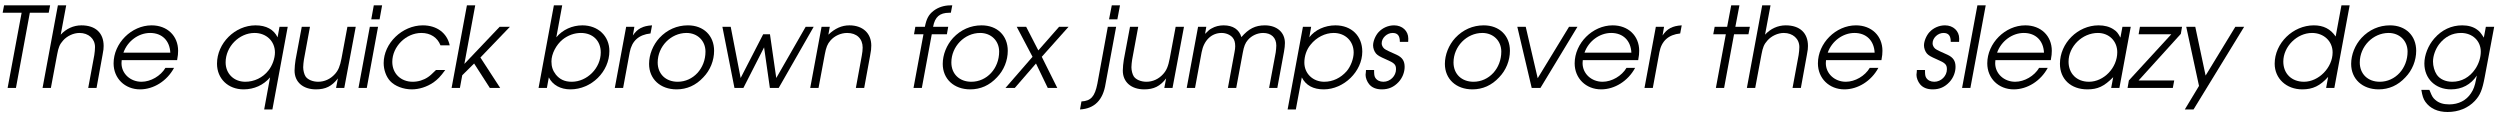
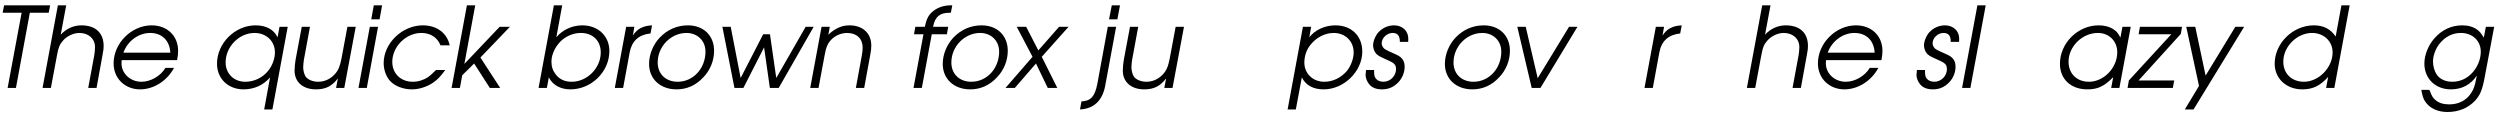
<svg xmlns="http://www.w3.org/2000/svg" width="962px" height="46px" viewBox="0 0 962 46" version="1.1">
  <g id="surface1">
    <path style=" stroke:none;fill-rule:nonzero;fill:rgb(0%,0%,0%);fill-opacity:1;" d="M 2.93 33.844 L 6.133 33.844 L 11.48 4.91 L 18.742 4.91 L 19.289 2.062 L 1.566 2.062 L 1.02 4.91 L 8.32 4.91 Z M 2.93 33.844 " />
    <path style=" stroke:none;fill-rule:nonzero;fill:rgb(0%,0%,0%);fill-opacity:1;" d="M 16.375 33.844 L 19.578 33.844 L 22 20.918 C 22.504 18.188 22.973 17.055 24.262 15.609 C 25.785 13.852 28.285 12.68 30.586 12.68 C 34.062 12.68 36.562 14.906 36.562 18.109 C 36.562 18.812 36.445 20.371 36.289 21.191 L 33.945 33.844 L 37.148 33.844 L 39.449 21.191 C 39.84 19.043 39.879 18.734 39.879 17.68 C 39.879 12.68 36.758 9.754 31.328 9.754 C 28.285 9.754 25.473 11.043 23.363 13.344 L 25.473 2.062 L 22.273 2.062 Z M 16.375 33.844 " />
    <path style=" stroke:none;fill-rule:nonzero;fill:rgb(0%,0%,0%);fill-opacity:1;" d="M 68.148 23.145 C 68.461 21.426 68.539 20.605 68.539 19.551 C 68.539 13.773 64.324 9.754 58.352 9.754 C 50.582 9.754 43.711 16.625 43.711 24.395 C 43.711 30.133 48.043 34.387 53.898 34.387 C 59.094 34.387 64.246 31.188 66.977 26.113 L 63.66 26.113 C 61.824 29.234 58 31.461 54.445 31.461 C 50.152 31.461 46.754 28.336 46.754 24.316 C 46.754 24.043 46.793 23.652 46.832 23.145 Z M 47.496 20.254 C 49.059 15.805 53.312 12.68 57.766 12.68 C 62.332 12.68 65.301 15.609 65.535 20.254 Z M 47.496 20.254 " />
    <path style=" stroke:none;fill-rule:nonzero;fill:rgb(0%,0%,0%);fill-opacity:1;" d="M 110.715 10.301 L 107.555 10.301 L 106.812 14.359 C 105.367 11.355 102.438 9.754 98.34 9.754 C 90.414 9.754 83.504 16.625 83.504 24.512 C 83.504 30.289 87.797 34.387 93.73 34.387 C 97.793 34.387 101.383 32.75 103.922 29.781 L 101.656 42.117 L 104.82 42.117 Z M 97.949 12.68 C 102.477 12.68 105.797 15.844 105.797 20.176 C 105.797 22.48 104.781 25.293 103.258 27.164 C 101.109 29.898 97.793 31.461 94.395 31.461 C 89.984 31.461 86.82 28.336 86.82 24.004 C 86.82 17.953 92.016 12.68 97.949 12.68 Z M 97.949 12.68 " />
    <path style=" stroke:none;fill-rule:nonzero;fill:rgb(0%,0%,0%);fill-opacity:1;" d="M 136.891 10.301 L 133.688 10.301 L 131.426 22.402 C 130.84 25.488 130.176 27.086 128.848 28.531 C 127.129 30.445 124.824 31.461 122.445 31.461 C 120.336 31.461 118.383 30.641 117.562 29.391 C 117.059 28.609 116.668 27.125 116.668 25.879 C 116.668 25.254 116.824 23.574 116.941 22.988 L 119.281 10.301 L 116.121 10.301 L 113.738 22.988 C 113.543 24.199 113.348 25.957 113.348 27.164 C 113.348 31.578 116.59 34.387 121.586 34.387 C 125.293 34.387 127.715 33.18 130.02 30.172 L 129.316 33.844 L 132.477 33.844 Z M 136.891 10.301 " />
    <path style=" stroke:none;fill-rule:nonzero;fill:rgb(0%,0%,0%);fill-opacity:1;" d="M 137.941 33.844 L 141.141 33.844 L 145.477 10.301 L 142.312 10.301 Z M 142.859 7.449 L 146.062 7.449 L 147.035 2.062 L 143.836 2.062 Z M 142.859 7.449 " />
    <path style=" stroke:none;fill-rule:nonzero;fill:rgb(0%,0%,0%);fill-opacity:1;" d="M 167.781 26.93 C 166.18 28.492 165.48 29.156 164.699 29.664 C 162.98 30.836 160.91 31.461 158.801 31.461 C 154.234 31.461 150.953 28.297 150.953 23.809 C 150.953 17.914 156.227 12.68 162.16 12.68 C 165.672 12.68 168.328 14.438 169.5 17.445 L 173.051 17.445 C 172.039 12.68 168.055 9.754 162.707 9.754 C 154.781 9.754 147.637 16.625 147.637 24.277 C 147.637 26.852 148.574 29.508 150.137 31.188 C 151.93 33.141 155.211 34.387 158.449 34.387 C 161.262 34.387 164.23 33.453 166.766 31.734 C 168.406 30.562 169.461 29.508 171.336 26.93 Z M 167.781 26.93 " />
    <path style=" stroke:none;fill-rule:nonzero;fill:rgb(0%,0%,0%);fill-opacity:1;" d="M 173.773 33.844 L 176.973 33.844 L 177.871 28.961 L 182.441 24.434 L 188.492 33.844 L 192.473 33.844 L 184.859 22.129 L 196.223 10.301 L 192.277 10.301 L 178.691 24.59 L 182.867 2.062 L 179.668 2.062 Z M 173.773 33.844 " />
    <path style=" stroke:none;fill-rule:nonzero;fill:rgb(0%,0%,0%);fill-opacity:1;" d="M 207.238 33.844 L 210.441 33.844 L 211.184 29.781 C 212.664 32.711 215.672 34.387 219.5 34.387 C 227.578 34.387 234.492 27.594 234.492 19.629 C 234.492 13.891 230.156 9.754 224.105 9.754 C 220.199 9.754 216.492 11.43 214.07 14.359 L 216.336 2.062 L 213.133 2.062 Z M 223.52 12.68 C 228.125 12.68 231.172 15.688 231.172 20.176 C 231.172 26.191 225.941 31.461 220.004 31.461 C 217.312 31.461 215.398 30.562 213.875 28.688 C 212.703 27.164 212.195 25.645 212.195 23.652 C 212.195 20.723 213.992 17.25 216.531 15.18 C 218.562 13.578 221.02 12.68 223.52 12.68 Z M 223.52 12.68 " />
    <path style=" stroke:none;fill-rule:nonzero;fill:rgb(0%,0%,0%);fill-opacity:1;" d="M 236.574 33.844 L 239.777 33.844 L 242.316 20.098 C 243.137 15.766 245.789 13.344 250.32 12.875 L 250.906 9.754 C 247.312 9.949 245.242 11.082 243.523 13.656 L 244.109 10.301 L 240.949 10.301 Z M 236.574 33.844 " />
    <path style=" stroke:none;fill-rule:nonzero;fill:rgb(0%,0%,0%);fill-opacity:1;" d="M 264.715 9.754 C 260.496 9.754 256.711 11.43 253.742 14.594 C 251.242 17.328 249.762 21.035 249.762 24.59 C 249.762 30.406 254.094 34.387 260.34 34.387 C 264.285 34.387 267.758 32.867 270.648 29.742 C 273.305 27.008 274.785 23.262 274.785 19.551 C 274.785 13.695 270.727 9.754 264.715 9.754 Z M 264.168 12.68 C 268.383 12.68 271.469 15.688 271.469 19.863 C 271.469 26.348 266.742 31.461 260.77 31.461 C 256.164 31.461 253.078 28.453 253.078 24.043 C 253.078 17.875 258.156 12.68 264.168 12.68 Z M 264.168 12.68 " />
    <path style=" stroke:none;fill-rule:nonzero;fill:rgb(0%,0%,0%);fill-opacity:1;" d="M 282.621 33.844 L 286.055 33.844 L 294.02 18.227 L 296.246 33.844 L 299.641 33.844 L 313.113 10.301 L 310.027 10.301 L 298.707 30.016 L 296.285 13.188 L 293.668 13.188 L 285 30.016 L 281.176 10.301 L 277.973 10.301 Z M 282.621 33.844 " />
    <path style=" stroke:none;fill-rule:nonzero;fill:rgb(0%,0%,0%);fill-opacity:1;" d="M 311.77 33.844 L 314.969 33.844 L 317.391 20.879 C 317.898 18.188 318.406 16.898 319.578 15.57 C 321.137 13.773 323.598 12.68 325.98 12.68 C 329.648 12.68 331.953 14.867 331.953 18.305 C 331.953 19.16 331.836 20.293 331.602 21.504 L 329.336 33.844 L 332.539 33.844 L 334.805 21.504 C 335.195 19.473 335.27 18.656 335.27 17.523 C 335.27 12.797 331.992 9.754 326.84 9.754 C 323.91 9.754 321.293 10.926 318.758 13.344 L 319.305 10.301 L 316.141 10.301 Z M 311.77 33.844 " />
    <path style=" stroke:none;fill-rule:nonzero;fill:rgb(0%,0%,0%);fill-opacity:1;" d="M 351.52 33.844 L 354.723 33.844 L 358.547 13.188 L 364.363 13.188 L 364.871 10.301 L 359.055 10.301 C 359.758 6.512 361.594 4.91 365.262 4.91 L 365.887 4.91 L 366.434 2.062 L 365.691 2.062 C 363.312 2.062 360.969 2.805 359.172 4.207 C 357.375 5.613 356.516 7.176 355.895 10.301 L 352.223 10.301 L 351.715 13.188 L 355.348 13.188 Z M 351.52 33.844 " />
    <path style=" stroke:none;fill-rule:nonzero;fill:rgb(0%,0%,0%);fill-opacity:1;" d="M 377.719 9.754 C 373.5 9.754 369.715 11.43 366.746 14.594 C 364.246 17.328 362.766 21.035 362.766 24.59 C 362.766 30.406 367.098 34.387 373.344 34.387 C 377.289 34.387 380.762 32.867 383.652 29.742 C 386.305 27.008 387.789 23.262 387.789 19.551 C 387.789 13.695 383.73 9.754 377.719 9.754 Z M 377.172 12.68 C 381.387 12.68 384.473 15.688 384.473 19.863 C 384.473 26.348 379.746 31.461 373.773 31.461 C 369.168 31.461 366.082 28.453 366.082 24.043 C 366.082 17.875 371.156 12.68 377.172 12.68 Z M 377.172 12.68 " />
    <path style=" stroke:none;fill-rule:nonzero;fill:rgb(0%,0%,0%);fill-opacity:1;" d="M 386.898 33.844 L 390.488 33.844 L 398.648 24.434 L 403.18 33.844 L 406.848 33.844 L 400.875 21.855 L 411.184 10.301 L 407.551 10.301 L 399.547 19.395 L 394.863 10.301 L 391.23 10.301 L 397.32 21.855 Z M 386.898 33.844 " />
    <path style=" stroke:none;fill-rule:nonzero;fill:rgb(0%,0%,0%);fill-opacity:1;" d="M 429.492 10.301 L 426.289 10.301 L 422.27 32.203 C 421.293 37.121 419.809 38.84 416.137 39.035 L 415.59 42.117 C 421.176 41.805 424.453 38.488 425.43 32.203 Z M 426.758 7.449 L 429.961 7.449 L 430.973 2.062 L 427.812 2.062 Z M 426.758 7.449 " />
    <path style=" stroke:none;fill-rule:nonzero;fill:rgb(0%,0%,0%);fill-opacity:1;" d="M 455.598 10.301 L 452.395 10.301 L 450.129 22.402 C 449.547 25.488 448.883 27.086 447.555 28.531 C 445.836 30.445 443.531 31.461 441.152 31.461 C 439.043 31.461 437.09 30.641 436.27 29.391 C 435.762 28.609 435.371 27.125 435.371 25.879 C 435.371 25.254 435.527 23.574 435.645 22.988 L 437.988 10.301 L 434.828 10.301 L 432.445 22.988 C 432.25 24.199 432.055 25.957 432.055 27.164 C 432.055 31.578 435.293 34.387 440.293 34.387 C 444 34.387 446.422 33.18 448.727 30.172 L 448.023 33.844 L 451.184 33.844 Z M 455.598 10.301 " />
-     <path style=" stroke:none;fill-rule:nonzero;fill:rgb(0%,0%,0%);fill-opacity:1;" d="M 456.645 33.844 L 459.848 33.844 L 462.387 20.098 C 463.246 15.531 466.172 12.68 470.078 12.68 C 471.715 12.68 473.355 13.344 474.293 14.438 C 474.996 15.258 475.309 16.273 475.309 17.836 C 475.309 18.539 475.23 19.004 475.035 20.098 L 472.496 33.844 L 475.699 33.844 L 478.238 20.215 C 478.668 17.836 479.172 16.547 480.188 15.375 C 481.633 13.695 483.859 12.68 486.047 12.68 C 489.207 12.68 491.121 14.516 491.121 17.523 C 491.121 18.227 491.004 19.434 490.887 20.215 L 488.348 33.844 L 491.512 33.844 L 494.09 19.863 C 494.32 18.617 494.438 17.484 494.438 16.547 C 494.438 12.445 491.355 9.754 486.707 9.754 C 483.039 9.754 480.5 11.043 477.691 14.281 C 476.832 11.355 474.449 9.754 470.859 9.754 C 469.18 9.754 467.578 10.145 466.25 10.926 C 465.391 11.395 465.195 11.547 463.715 13.031 L 464.18 10.301 L 461.02 10.301 Z M 456.645 33.844 " />
    <path style=" stroke:none;fill-rule:nonzero;fill:rgb(0%,0%,0%);fill-opacity:1;" d="M 501.367 10.301 L 495.473 42.117 L 498.637 42.117 L 500.938 29.781 C 502.5 32.867 505.352 34.387 509.371 34.387 C 517.141 34.387 524.207 27.477 524.207 19.863 C 524.207 13.852 520.07 9.754 513.863 9.754 C 509.84 9.754 505.977 11.508 503.828 14.359 L 504.531 10.301 Z M 513.199 12.68 C 517.648 12.68 520.891 15.805 520.891 20.215 C 520.891 22.598 519.758 25.566 518.195 27.398 C 515.891 30.016 512.848 31.461 509.566 31.461 C 505.195 31.461 501.914 28.297 501.914 24.082 C 501.914 21.543 502.773 19.043 504.297 17.211 C 506.562 14.359 509.918 12.68 513.199 12.68 Z M 513.199 12.68 " />
    <path style=" stroke:none;fill-rule:nonzero;fill:rgb(0%,0%,0%);fill-opacity:1;" d="M 525.629 26.93 C 525.59 27.242 525.59 27.555 525.59 27.672 C 525.512 28.18 525.473 28.531 525.473 28.805 C 525.473 29.977 526.02 31.383 526.84 32.398 C 527.934 33.727 529.574 34.387 531.758 34.387 C 534.336 34.387 536.367 33.492 538.164 31.578 C 539.645 29.977 540.504 27.828 540.504 25.723 C 540.504 23.457 539.605 22.09 537.422 21.074 C 534.609 19.824 533.867 19.473 533.32 19.16 C 532.305 18.656 531.68 17.719 531.68 16.625 C 531.68 14.594 533.711 12.68 535.859 12.68 C 537.812 12.68 538.668 13.734 538.668 16.117 L 541.871 16.117 C 541.91 15.648 541.91 15.18 541.91 14.828 C 541.91 11.898 539.605 9.754 536.445 9.754 C 534.219 9.754 532.031 10.691 530.473 12.367 C 529.262 13.695 528.363 15.844 528.363 17.484 C 528.363 18.578 528.832 19.824 529.496 20.605 C 530.199 21.348 530.824 21.738 533.398 22.871 C 536.602 24.238 537.188 24.863 537.188 26.656 C 537.188 29.234 534.961 31.461 532.344 31.461 C 530.941 31.461 529.848 30.914 529.223 29.938 C 528.832 29.273 528.754 28.727 528.754 26.93 Z M 525.629 26.93 " />
    <path style=" stroke:none;fill-rule:nonzero;fill:rgb(0%,0%,0%);fill-opacity:1;" d="M 570.945 9.754 C 566.73 9.754 562.941 11.43 559.977 14.594 C 557.477 17.328 555.992 21.035 555.992 24.59 C 555.992 30.406 560.324 34.387 566.574 34.387 C 570.516 34.387 573.992 32.867 576.879 29.742 C 579.535 27.008 581.02 23.262 581.02 19.551 C 581.02 13.695 576.957 9.754 570.945 9.754 Z M 570.398 12.68 C 574.617 12.68 577.699 15.688 577.699 19.863 C 577.699 26.348 572.977 31.461 567.004 31.461 C 562.395 31.461 559.312 28.453 559.312 24.043 C 559.312 17.875 564.387 12.68 570.398 12.68 Z M 570.398 12.68 " />
    <path style=" stroke:none;fill-rule:nonzero;fill:rgb(0%,0%,0%);fill-opacity:1;" d="M 589.402 33.844 L 592.758 33.844 L 607.008 10.301 L 603.77 10.301 L 591.703 30.094 L 587.098 10.301 L 583.859 10.301 Z M 589.402 33.844 " />
-     <path style=" stroke:none;fill-rule:nonzero;fill:rgb(0%,0%,0%);fill-opacity:1;" d="M 630.371 23.145 C 630.684 21.426 630.762 20.605 630.762 19.551 C 630.762 13.773 626.543 9.754 620.57 9.754 C 612.801 9.754 605.93 16.625 605.93 24.395 C 605.93 30.133 610.266 34.387 616.121 34.387 C 621.312 34.387 626.465 31.188 629.199 26.113 L 625.879 26.113 C 624.047 29.234 620.219 31.461 616.668 31.461 C 612.371 31.461 608.977 28.336 608.977 24.316 C 608.977 24.043 609.016 23.652 609.055 23.145 Z M 609.719 20.254 C 611.277 15.805 615.535 12.68 619.984 12.68 C 624.555 12.68 627.52 15.609 627.754 20.254 Z M 609.719 20.254 " />
    <path style=" stroke:none;fill-rule:nonzero;fill:rgb(0%,0%,0%);fill-opacity:1;" d="M 632.797 33.844 L 636 33.844 L 638.535 20.098 C 639.355 15.766 642.012 13.344 646.539 12.875 L 647.125 9.754 C 643.535 9.949 641.465 11.082 639.746 13.656 L 640.332 10.301 L 637.172 10.301 Z M 632.797 33.844 " />
-     <path style=" stroke:none;fill-rule:nonzero;fill:rgb(0%,0%,0%);fill-opacity:1;" d="M 660.273 33.844 L 663.434 33.844 L 667.262 13.188 L 672.805 13.188 L 673.352 10.301 L 667.77 10.301 L 669.332 2.062 L 666.168 2.062 L 664.605 10.301 L 659.805 10.301 L 659.258 13.188 L 664.098 13.188 Z M 660.273 33.844 " />
    <path style=" stroke:none;fill-rule:nonzero;fill:rgb(0%,0%,0%);fill-opacity:1;" d="M 672.199 33.844 L 675.402 33.844 L 677.824 20.918 C 678.328 18.188 678.797 17.055 680.086 15.609 C 681.609 13.852 684.109 12.68 686.41 12.68 C 689.887 12.68 692.387 14.906 692.387 18.109 C 692.387 18.812 692.27 20.371 692.113 21.191 L 689.77 33.844 L 692.973 33.844 L 695.273 21.191 C 695.664 19.043 695.703 18.734 695.703 17.68 C 695.703 12.68 692.582 9.754 687.152 9.754 C 684.109 9.754 681.297 11.043 679.188 13.344 L 681.297 2.062 L 678.094 2.062 Z M 672.199 33.844 " />
    <path style=" stroke:none;fill-rule:nonzero;fill:rgb(0%,0%,0%);fill-opacity:1;" d="M 723.973 23.145 C 724.285 21.426 724.363 20.605 724.363 19.551 C 724.363 13.773 720.148 9.754 714.176 9.754 C 706.406 9.754 699.535 16.625 699.535 24.395 C 699.535 30.133 703.867 34.387 709.723 34.387 C 714.914 34.387 720.07 31.188 722.801 26.113 L 719.484 26.113 C 717.648 29.234 713.824 31.461 710.27 31.461 C 705.977 31.461 702.578 28.336 702.578 24.316 C 702.578 24.043 702.617 23.652 702.656 23.145 Z M 703.32 20.254 C 704.883 15.805 709.137 12.68 713.59 12.68 C 718.156 12.68 721.125 15.609 721.359 20.254 Z M 703.32 20.254 " />
    <path style=" stroke:none;fill-rule:nonzero;fill:rgb(0%,0%,0%);fill-opacity:1;" d="M 737.613 26.93 C 737.574 27.242 737.574 27.555 737.574 27.672 C 737.496 28.18 737.457 28.531 737.457 28.805 C 737.457 29.977 738.004 31.383 738.824 32.398 C 739.918 33.727 741.555 34.387 743.742 34.387 C 746.32 34.387 748.352 33.492 750.145 31.578 C 751.629 29.977 752.488 27.828 752.488 25.723 C 752.488 23.457 751.59 22.09 749.402 21.074 C 746.594 19.824 745.852 19.473 745.305 19.16 C 744.289 18.656 743.664 17.719 743.664 16.625 C 743.664 14.594 745.695 12.68 747.844 12.68 C 749.793 12.68 750.652 13.734 750.652 16.117 L 753.855 16.117 C 753.895 15.648 753.895 15.18 753.895 14.828 C 753.895 11.898 751.59 9.754 748.43 9.754 C 746.203 9.754 744.016 10.691 742.453 12.367 C 741.246 13.695 740.348 15.844 740.348 17.484 C 740.348 18.578 740.816 19.824 741.48 20.605 C 742.18 21.348 742.805 21.738 745.383 22.871 C 748.586 24.238 749.168 24.863 749.168 26.656 C 749.168 29.234 746.945 31.461 744.328 31.461 C 742.922 31.461 741.828 30.914 741.207 29.938 C 740.816 29.273 740.738 28.727 740.738 26.93 Z M 737.613 26.93 " />
    <path style=" stroke:none;fill-rule:nonzero;fill:rgb(0%,0%,0%);fill-opacity:1;" d="M 755.008 33.844 L 758.207 33.844 L 764.102 2.062 L 760.902 2.062 Z M 755.008 33.844 " />
-     <path style=" stroke:none;fill-rule:nonzero;fill:rgb(0%,0%,0%);fill-opacity:1;" d="M 789.145 23.145 C 789.457 21.426 789.535 20.605 789.535 19.551 C 789.535 13.773 785.316 9.754 779.344 9.754 C 771.574 9.754 764.703 16.625 764.703 24.395 C 764.703 30.133 769.035 34.387 774.895 34.387 C 780.086 34.387 785.238 31.188 787.973 26.113 L 784.652 26.113 C 782.82 29.234 778.992 31.461 775.438 31.461 C 771.145 31.461 767.75 28.336 767.75 24.316 C 767.75 24.043 767.789 23.652 767.828 23.145 Z M 768.488 20.254 C 770.051 15.805 774.309 12.68 778.758 12.68 C 783.324 12.68 786.293 15.609 786.527 20.254 Z M 768.488 20.254 " />
    <path style=" stroke:none;fill-rule:nonzero;fill:rgb(0%,0%,0%);fill-opacity:1;" d="M 819.914 10.301 L 816.715 10.301 L 815.934 14.477 C 815.074 12.797 814.488 12.055 813.316 11.316 C 811.754 10.262 809.805 9.754 807.539 9.754 C 799.535 9.754 792.664 16.586 792.664 24.551 C 792.664 30.445 796.879 34.387 803.203 34.387 C 807.188 34.387 809.648 33.258 813.16 29.703 L 812.379 33.844 L 815.543 33.844 Z M 807.266 12.68 C 811.559 12.68 814.723 15.805 814.723 20.098 C 814.723 26.074 809.57 31.461 803.828 31.461 C 799.145 31.461 795.98 28.336 795.98 23.73 C 795.98 17.875 801.254 12.68 807.266 12.68 Z M 807.266 12.68 " />
    <path style=" stroke:none;fill-rule:nonzero;fill:rgb(0%,0%,0%);fill-opacity:1;" d="M 818.688 33.844 L 836.098 33.844 L 836.645 30.953 L 822.941 30.953 L 839.184 13.031 L 839.652 10.301 L 823.449 10.301 L 822.941 13.188 L 835.512 13.188 L 819.191 30.953 Z M 818.688 33.844 " />
    <path style=" stroke:none;fill-rule:nonzero;fill:rgb(0%,0%,0%);fill-opacity:1;" d="M 840.715 42.117 L 844.074 42.117 L 863.555 10.301 L 860.16 10.301 L 848.719 29.078 L 844.738 10.301 L 841.262 10.301 L 846.18 33.062 Z M 840.715 42.117 " />
    <path style=" stroke:none;fill-rule:nonzero;fill:rgb(0%,0%,0%);fill-opacity:1;" d="M 904.148 2.062 L 900.988 2.062 L 898.762 14.047 C 896.77 11.121 894.039 9.754 890.367 9.754 C 882.324 9.754 875.297 16.625 875.297 24.512 C 875.297 30.211 879.789 34.387 885.918 34.387 C 889.977 34.387 892.789 33.023 895.871 29.586 L 895.09 33.844 L 898.254 33.844 Z M 889.664 12.68 C 894.195 12.68 897.59 15.844 897.59 20.176 C 897.59 25.996 892.242 31.461 886.582 31.461 C 881.816 31.461 878.617 28.336 878.617 23.691 C 878.617 17.914 883.887 12.68 889.664 12.68 Z M 889.664 12.68 " />
-     <path style=" stroke:none;fill-rule:nonzero;fill:rgb(0%,0%,0%);fill-opacity:1;" d="M 919.676 9.754 C 915.461 9.754 911.676 11.43 908.707 14.594 C 906.207 17.328 904.723 21.035 904.723 24.59 C 904.723 30.406 909.059 34.387 915.305 34.387 C 919.246 34.387 922.723 32.867 925.613 29.742 C 928.266 27.008 929.75 23.262 929.75 19.551 C 929.75 13.695 925.691 9.754 919.676 9.754 Z M 919.133 12.68 C 923.348 12.68 926.434 15.688 926.434 19.863 C 926.434 26.348 921.707 31.461 915.734 31.461 C 911.129 31.461 908.043 28.453 908.043 24.043 C 908.043 17.875 913.117 12.68 919.133 12.68 Z M 919.133 12.68 " />
    <path style=" stroke:none;fill-rule:nonzero;fill:rgb(0%,0%,0%);fill-opacity:1;" d="M 959.762 10.301 L 956.559 10.301 L 955.777 14.477 C 954.645 12.719 954.18 12.094 953.281 11.469 C 951.758 10.301 949.766 9.754 947.461 9.754 C 943.324 9.754 939.613 11.469 936.727 14.789 C 934.383 17.445 932.898 21.191 932.898 24.434 C 932.898 30.289 937.156 34.387 943.129 34.387 C 947.344 34.387 950.781 32.555 953.086 29.078 L 952.773 30.641 C 952.344 32.984 951.797 34.504 950.82 35.91 C 949.023 38.645 946.059 40.168 942.465 40.168 C 940.199 40.168 938.445 39.621 937.117 38.449 C 936.18 37.629 935.867 37.16 935.047 35.09 C 935.008 35.012 934.969 34.855 934.812 34.582 L 931.73 34.582 C 932.117 36.887 932.508 38.098 933.289 39.191 C 935.125 41.766 938.055 43.094 941.84 43.094 C 946.02 43.094 949.727 41.57 952.266 38.879 C 954.375 36.652 955.191 34.621 956.129 29.625 Z M 946.996 12.68 C 951.406 12.68 954.605 15.727 954.605 19.863 C 954.605 22.09 953.867 24.512 952.461 26.578 C 950.312 29.742 947.188 31.461 943.637 31.461 C 941.02 31.461 938.836 30.445 937.664 28.727 C 936.766 27.398 936.219 25.41 936.219 23.691 C 936.219 21.465 937.156 18.891 938.602 16.977 C 940.824 14.125 943.676 12.68 946.996 12.68 Z M 946.996 12.68 " />
  </g>
</svg>